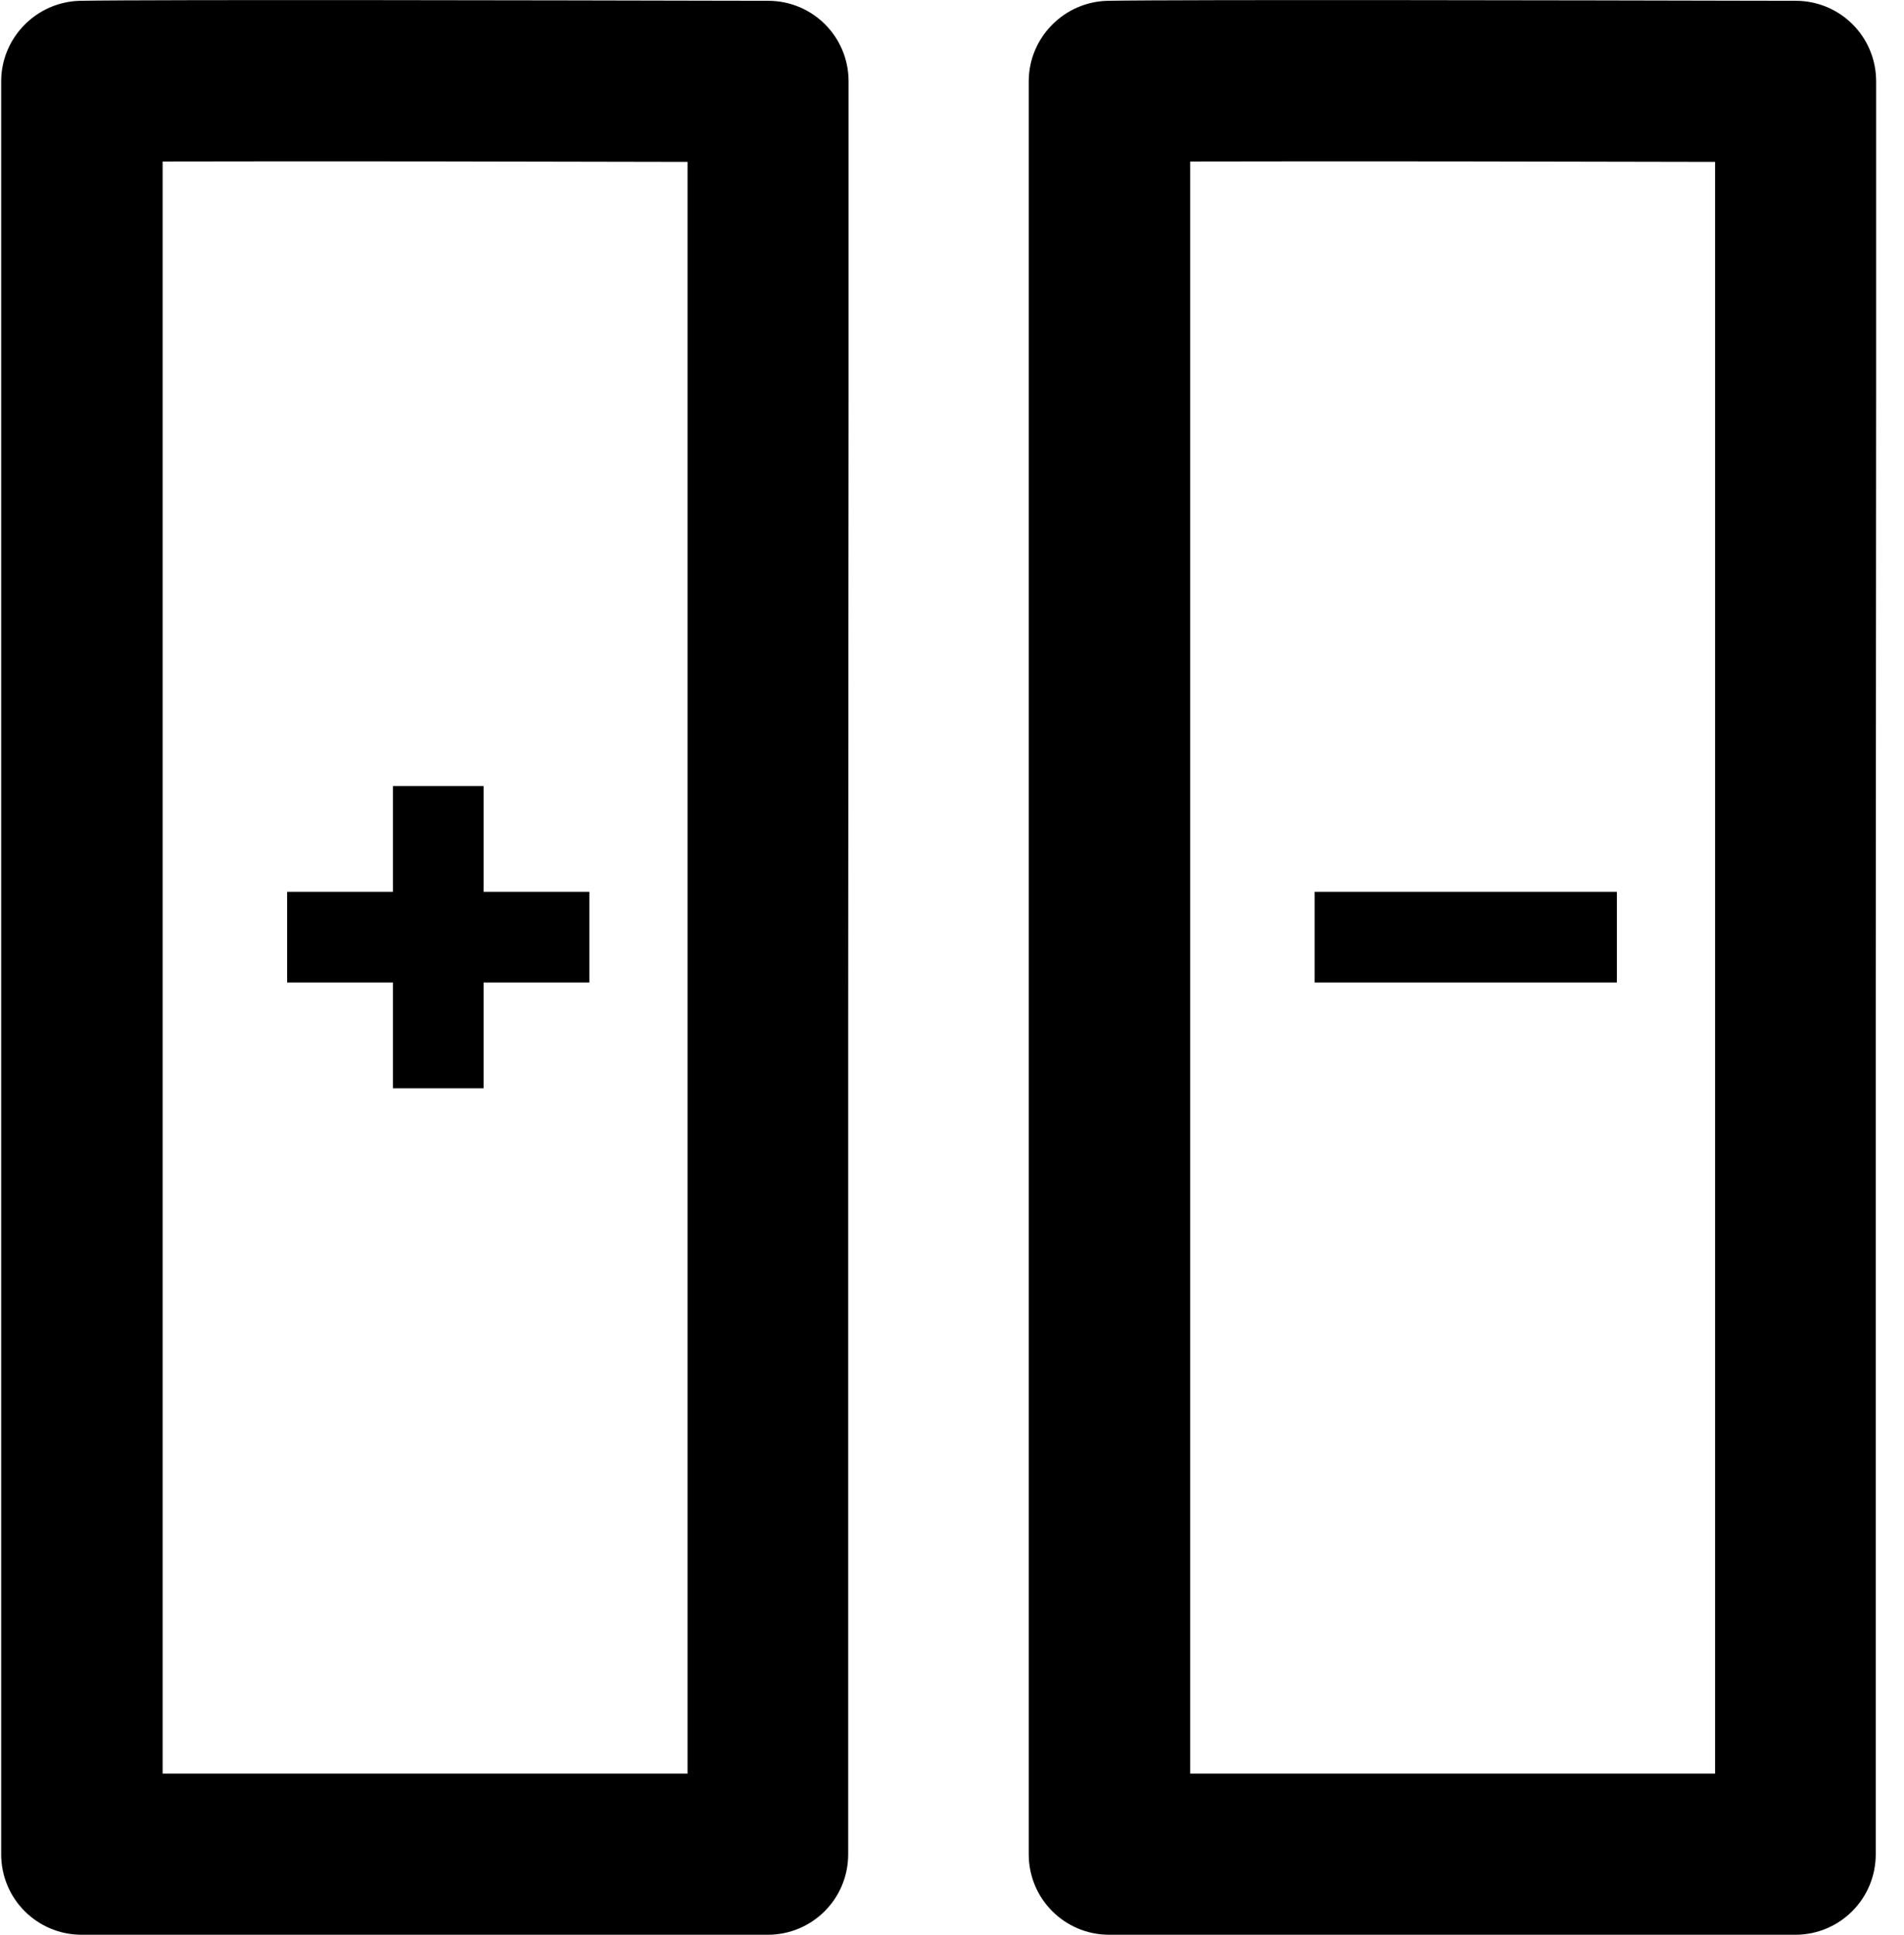
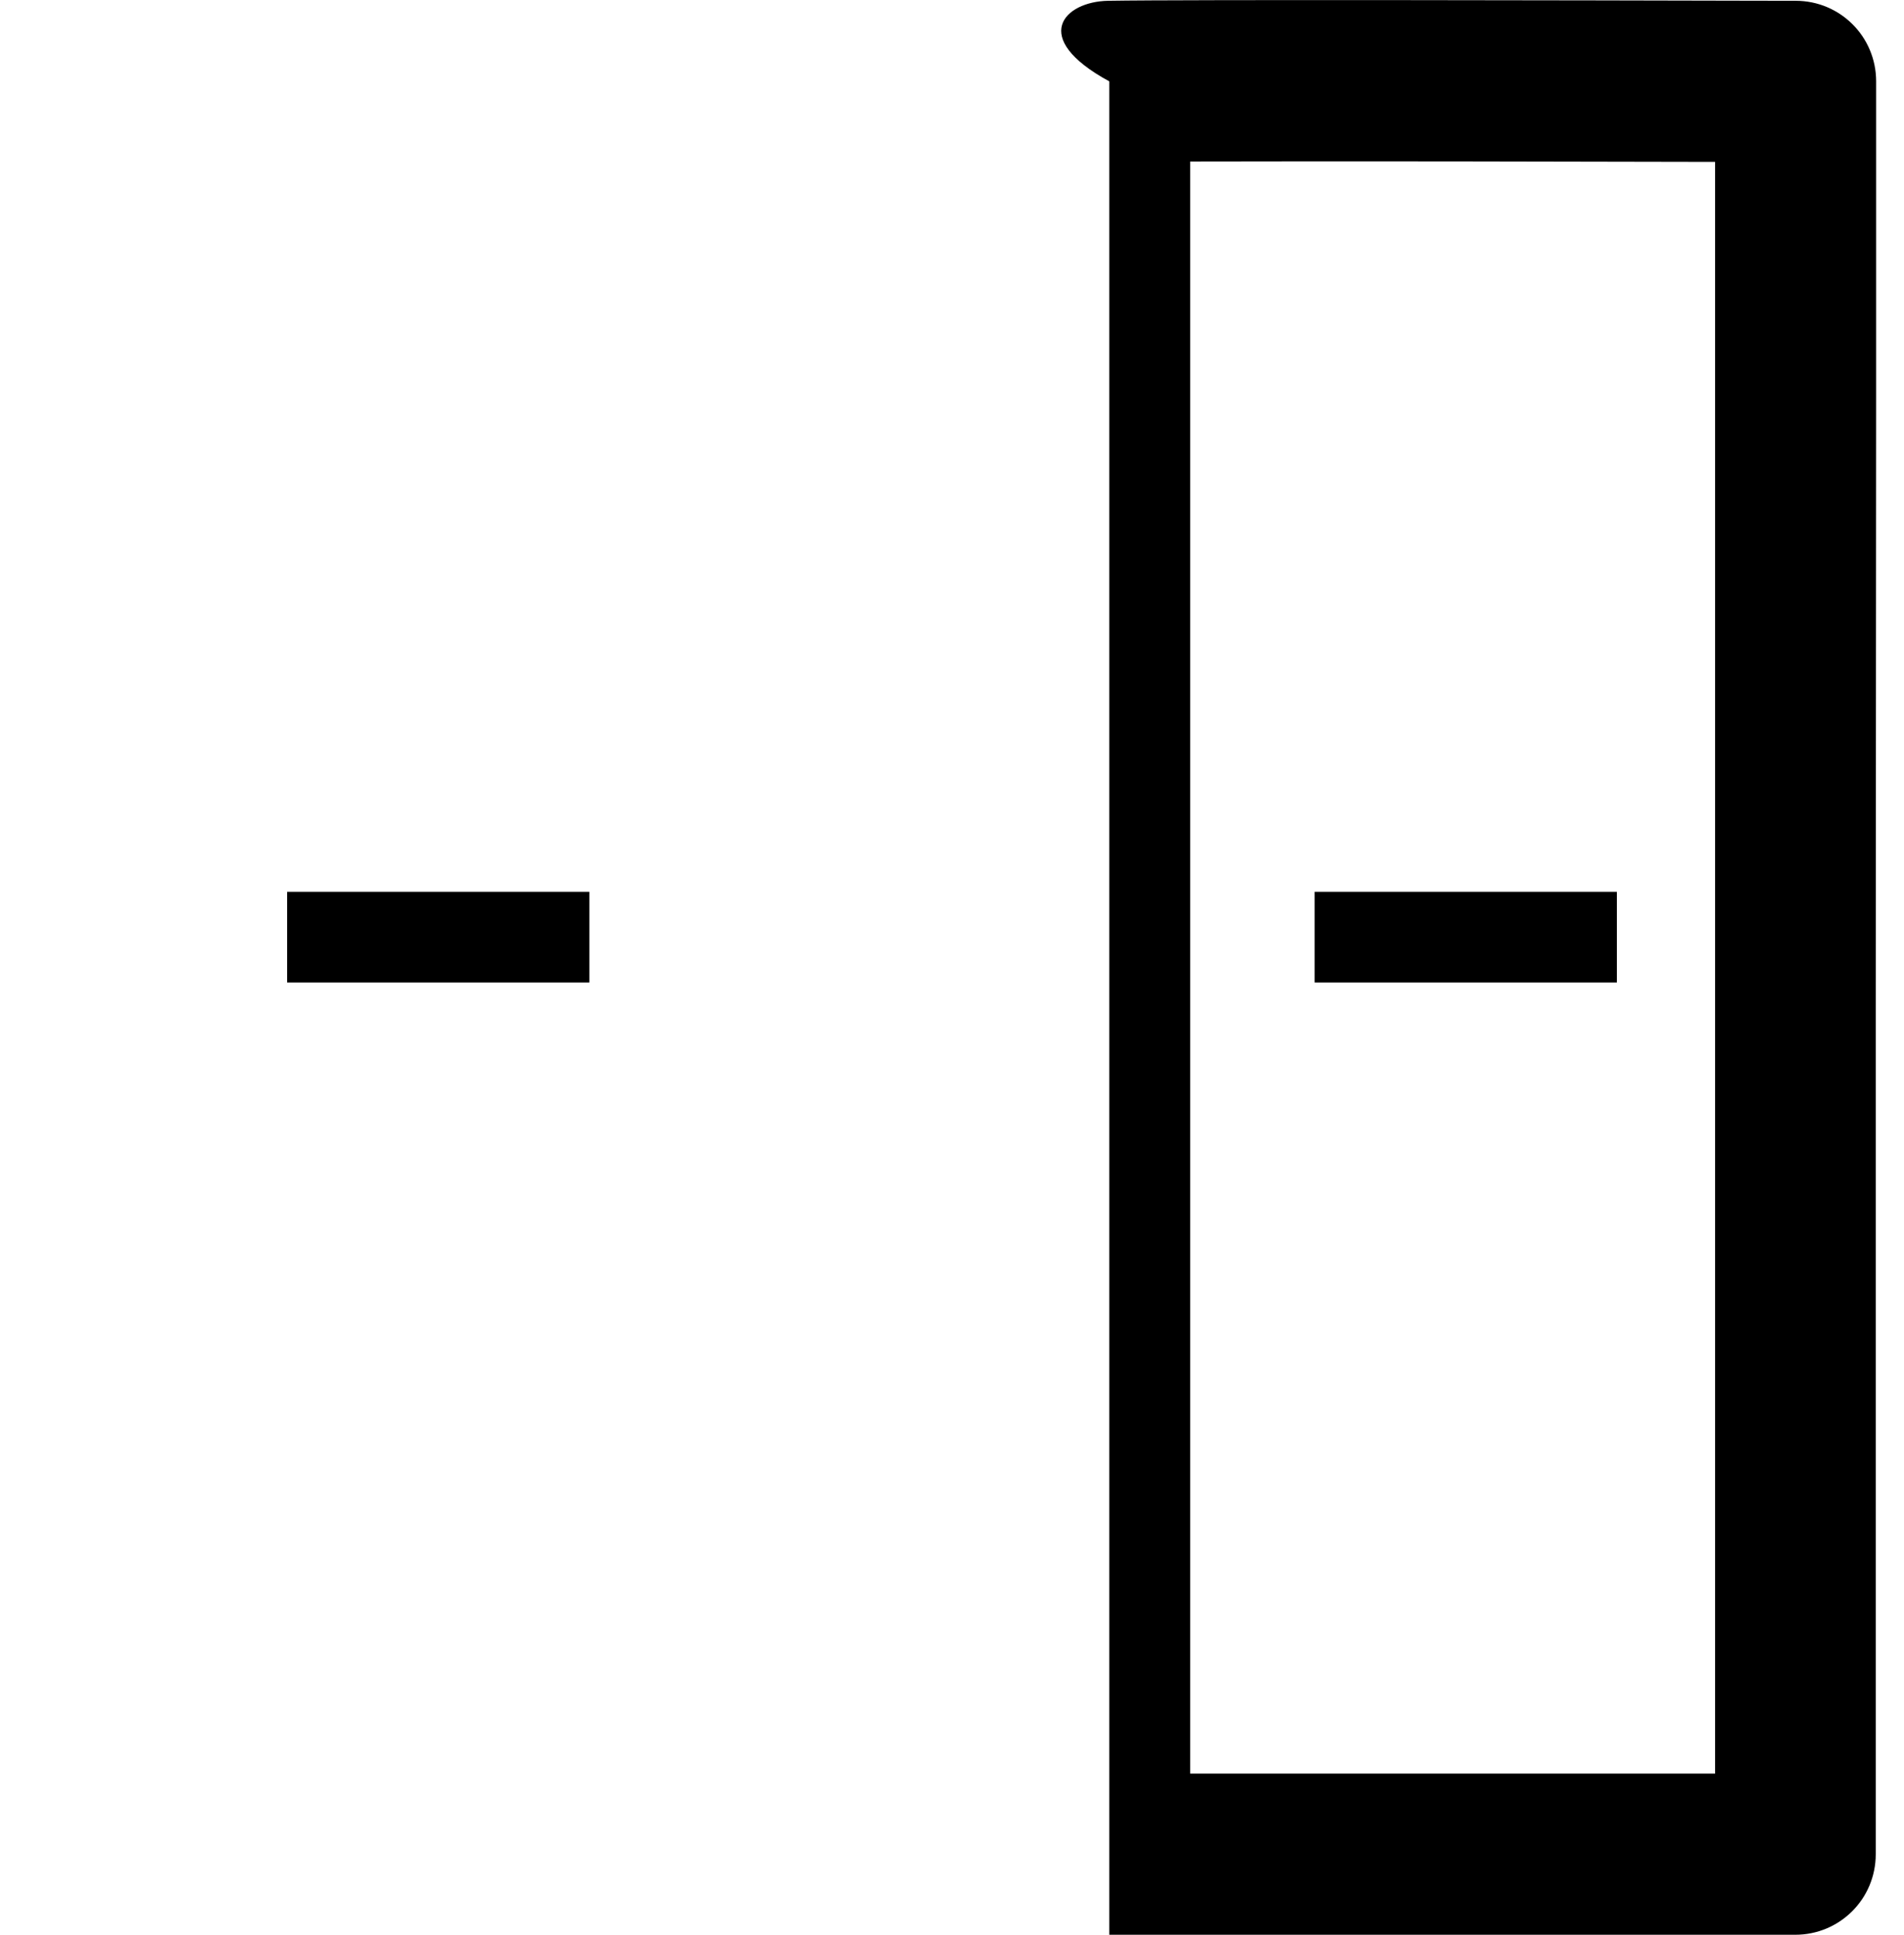
<svg xmlns="http://www.w3.org/2000/svg" width="63" height="64" viewBox="0 0 63 64" fill="none">
-   <path fill-rule="evenodd" clip-rule="evenodd" d="M28.078 2.691V13.153L28.065 33.711V61.336C28.065 62.812 26.877 64 25.401 64H2.704C1.228 64 0.039 62.812 0.039 61.336V2.691C0.039 1.241 1.215 0.052 2.664 0.026C5.234 -0.018 18.875 0.012 23.733 0.023C24.654 0.025 25.26 0.026 25.414 0.026C26.89 0.026 28.078 1.215 28.078 2.691ZM5.381 58.671H22.749V32.418V11.86V5.355C17.669 5.342 10.658 5.329 5.381 5.342V58.671Z" fill="black" />
-   <path fill-rule="evenodd" clip-rule="evenodd" d="M62.078 2.691V13.153L62.065 33.711V61.336C62.065 62.812 60.877 64 59.401 64H36.704C35.228 64 34.039 62.812 34.039 61.336V2.691C34.039 1.241 35.215 0.052 36.664 0.026C39.233 -0.018 52.875 0.012 57.733 0.023C58.654 0.025 59.26 0.026 59.414 0.026C60.89 0.026 62.078 1.215 62.078 2.691ZM39.381 58.671H56.749V32.418V11.86V5.355C51.669 5.342 44.658 5.329 39.381 5.342V58.671Z" fill="black" />
+   <path fill-rule="evenodd" clip-rule="evenodd" d="M62.078 2.691V13.153L62.065 33.711V61.336C62.065 62.812 60.877 64 59.401 64H36.704V2.691C34.039 1.241 35.215 0.052 36.664 0.026C39.233 -0.018 52.875 0.012 57.733 0.023C58.654 0.025 59.26 0.026 59.414 0.026C60.89 0.026 62.078 1.215 62.078 2.691ZM39.381 58.671H56.749V32.418V11.86V5.355C51.669 5.342 44.658 5.329 39.381 5.342V58.671Z" fill="black" />
  <rect x="53.5" y="29.5" width="3" height="10" transform="rotate(90 53.5 29.5)" fill="black" />
-   <rect x="13" y="26" width="3" height="10" fill="black" />
  <rect x="19.5" y="29.5" width="3" height="10" transform="rotate(90 19.5 29.5)" fill="black" />
</svg>